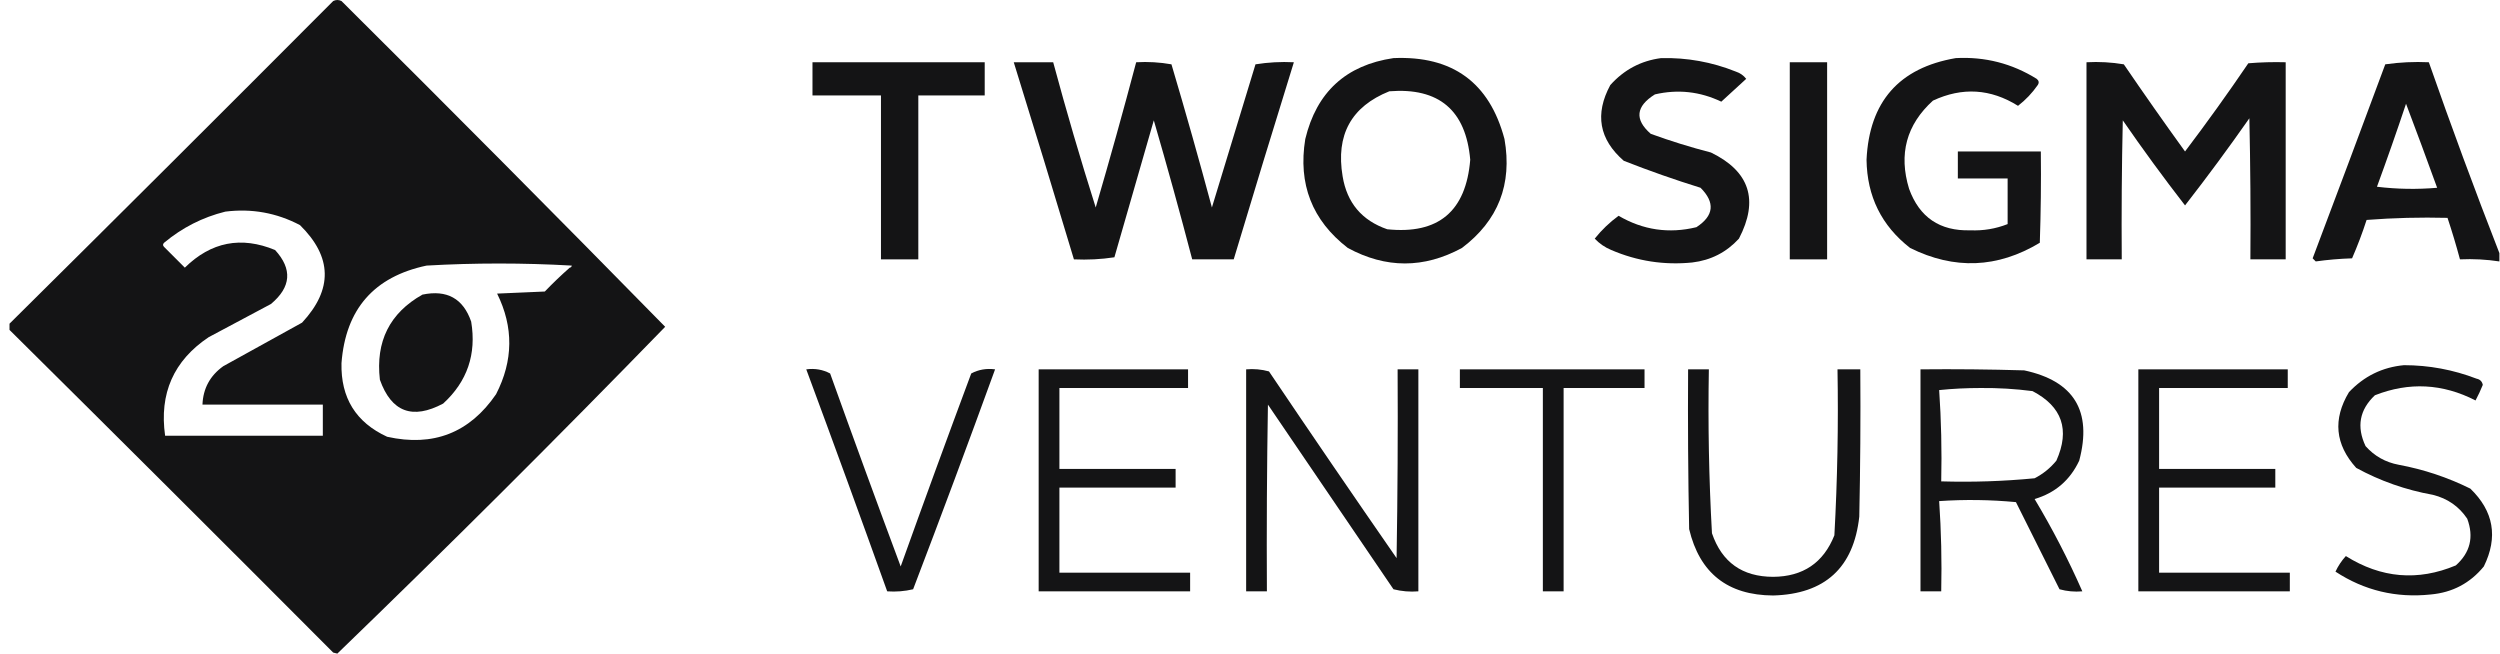
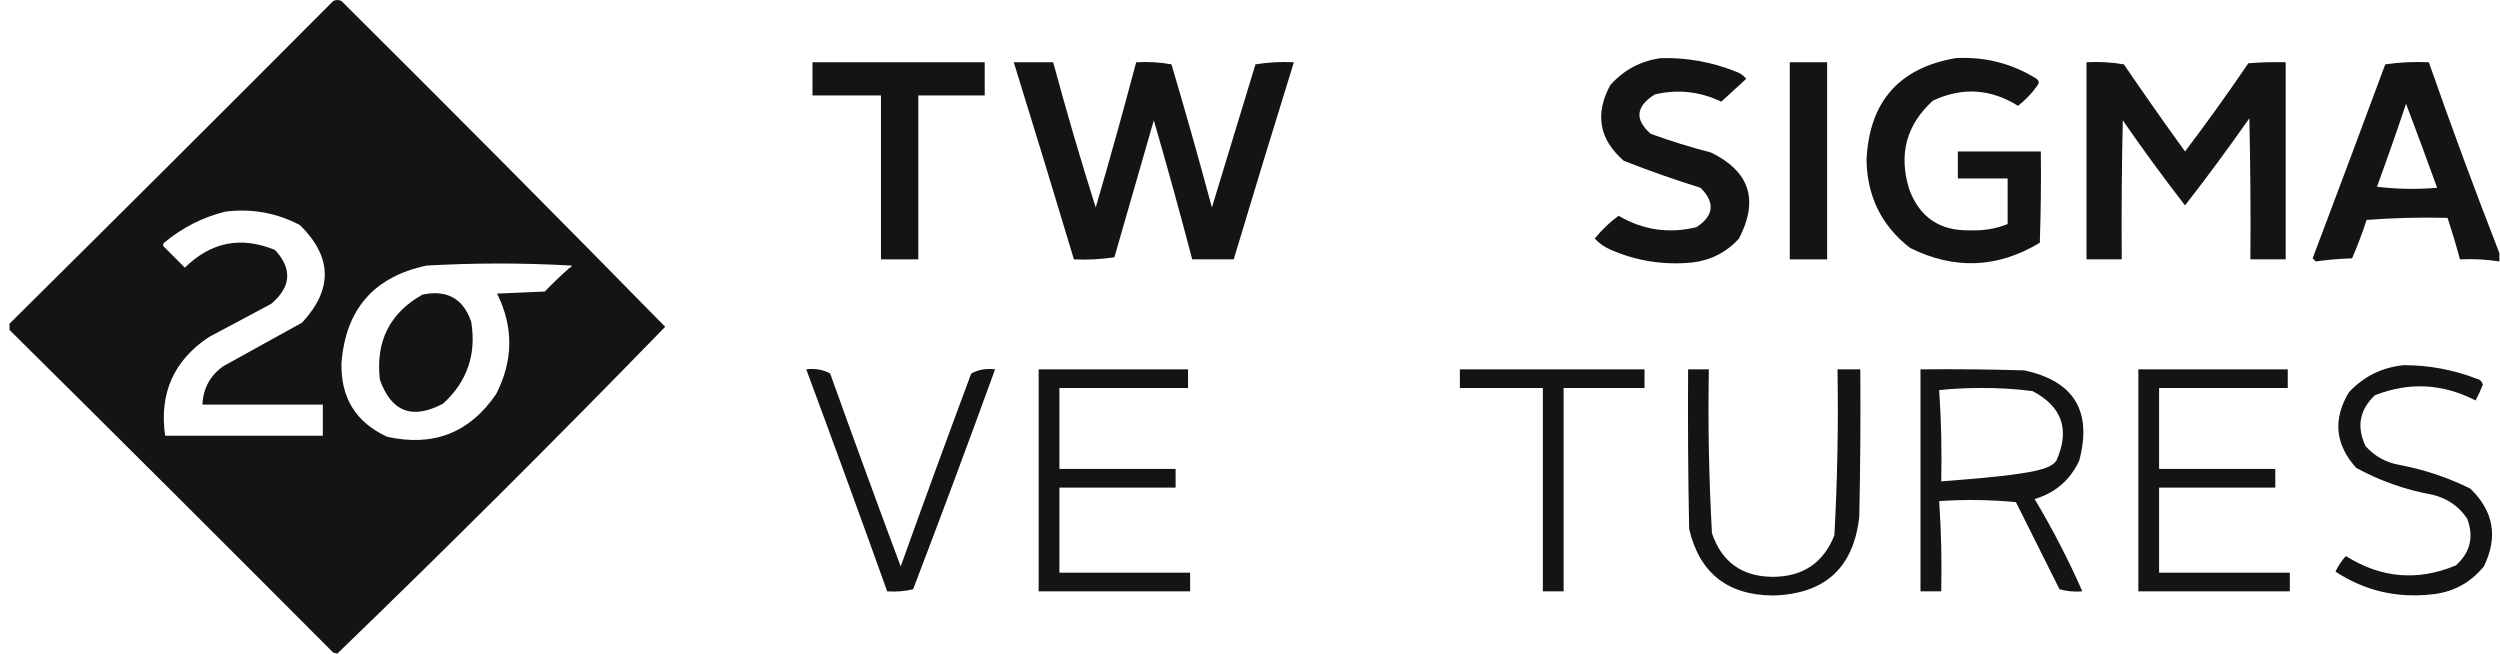
<svg xmlns="http://www.w3.org/2000/svg" width="153" height="40" viewBox="0 0 153 40" fill="none">
  <g clip-path="url(#clip0_10066_778)">
    <path d="M25.851 18.031C27.352 17.717 28.347 18.268 28.836 19.683C29.169 21.674 28.598 23.346 27.122 24.698C25.241 25.701 23.95 25.214 23.249 23.238C22.98 20.898 23.847 19.162 25.851 18.031Z" fill="#141415" />
    <path fill-rule="evenodd" clip-rule="evenodd" d="M20.391 0.063C20.561 -0.021 20.73 -0.021 20.899 0.063C27.55 6.672 34.153 13.317 40.709 20C34.123 26.776 27.435 33.443 20.645 40C20.561 39.979 20.476 39.958 20.391 39.937C13.805 33.329 7.202 26.747 0.582 20.19V19.81C7.202 13.253 13.805 6.671 20.391 0.063ZM34.995 16.254C32.011 16.085 29.047 16.085 26.105 16.254C22.885 16.936 21.15 18.925 20.899 22.222C20.85 24.348 21.781 25.851 23.693 26.73C26.517 27.359 28.739 26.491 30.359 24.127C31.417 22.07 31.438 20.017 30.423 17.968C31.396 17.925 32.37 17.883 33.343 17.841C33.835 17.328 34.343 16.842 34.868 16.381C34.937 16.373 34.979 16.331 34.995 16.254ZM18.359 13.777C16.927 13.024 15.403 12.749 13.788 12.952C12.402 13.296 11.153 13.931 10.042 14.857C9.957 14.942 9.957 15.027 10.042 15.111C10.465 15.535 10.889 15.958 11.312 16.381C12.918 14.802 14.759 14.442 16.836 15.302C17.904 16.47 17.82 17.57 16.582 18.604C15.312 19.281 14.042 19.958 12.772 20.635C10.627 22.07 9.738 24.081 10.105 26.667H19.757V24.762H12.391C12.429 23.778 12.852 22.995 13.661 22.413C15.273 21.523 16.882 20.633 18.486 19.746C20.379 17.712 20.337 15.723 18.359 13.777Z" fill="#141415" />
    <path d="M104.582 22.604C104.523 25.954 104.586 29.297 104.772 32.635C105.378 34.41 106.627 35.299 108.518 35.302C110.346 35.289 111.595 34.442 112.264 32.762C112.45 29.382 112.514 25.996 112.455 22.604H113.851C113.873 25.609 113.851 28.614 113.788 31.619C113.443 34.747 111.687 36.356 108.518 36.444C105.731 36.428 104.017 35.073 103.376 32.381C103.312 29.122 103.291 25.863 103.312 22.604H104.582Z" fill="#141415" />
    <path d="M147.122 22.349C148.654 22.35 150.136 22.626 151.566 23.175C151.779 23.219 151.906 23.346 151.947 23.556C151.816 23.881 151.668 24.198 151.503 24.508C149.49 23.473 147.436 23.367 145.344 24.19C144.401 25.08 144.211 26.117 144.772 27.302C145.316 27.912 145.992 28.293 146.803 28.444C148.332 28.728 149.794 29.215 151.185 29.904C152.616 31.286 152.892 32.874 152.01 34.667C151.174 35.688 150.094 36.26 148.772 36.381C146.647 36.608 144.699 36.142 142.931 34.984C143.096 34.632 143.308 34.313 143.566 34.031C145.727 35.387 147.971 35.578 150.296 34.603C151.177 33.819 151.411 32.866 150.995 31.746C150.491 30.995 149.792 30.508 148.899 30.285C147.237 29.987 145.671 29.437 144.201 28.635C142.908 27.202 142.76 25.657 143.757 24C144.68 23.023 145.801 22.472 147.122 22.349Z" fill="#141415" />
-     <path d="M76.264 22.604C76.737 22.562 77.203 22.605 77.661 22.73C80.239 26.557 82.843 30.366 85.471 34.158C85.534 30.307 85.555 26.455 85.534 22.604H86.804V36.19C86.29 36.232 85.781 36.189 85.28 36.063C82.719 32.296 80.158 28.529 77.597 24.762C77.534 28.571 77.513 32.381 77.534 36.19H76.264V22.604Z" fill="#141415" />
-     <path fill-rule="evenodd" clip-rule="evenodd" d="M117.534 22.604C119.651 22.582 121.768 22.604 123.884 22.667C126.931 23.321 128.053 25.162 127.249 28.19C126.689 29.386 125.778 30.169 124.518 30.54C125.611 32.366 126.585 34.249 127.439 36.19C126.966 36.231 126.5 36.189 126.042 36.063C125.153 34.286 124.265 32.508 123.376 30.73C121.811 30.582 120.244 30.561 118.677 30.667C118.802 32.498 118.845 34.339 118.803 36.19H117.534V22.604ZM121.217 23.746C120.348 23.746 119.501 23.788 118.677 23.873C118.803 25.713 118.845 27.575 118.803 29.46C120.717 29.517 122.623 29.454 124.518 29.27C125.039 29.002 125.484 28.642 125.851 28.19C126.692 26.302 126.205 24.884 124.391 23.936C123.34 23.799 122.281 23.736 121.217 23.746Z" fill="#141415" />
+     <path fill-rule="evenodd" clip-rule="evenodd" d="M117.534 22.604C119.651 22.582 121.768 22.604 123.884 22.667C126.931 23.321 128.053 25.162 127.249 28.19C126.689 29.386 125.778 30.169 124.518 30.54C125.611 32.366 126.585 34.249 127.439 36.19C126.966 36.231 126.5 36.189 126.042 36.063C125.153 34.286 124.265 32.508 123.376 30.73C121.811 30.582 120.244 30.561 118.677 30.667C118.802 32.498 118.845 34.339 118.803 36.19H117.534V22.604ZM121.217 23.746C120.348 23.746 119.501 23.788 118.677 23.873C118.803 25.713 118.845 27.575 118.803 29.46C125.039 29.002 125.484 28.642 125.851 28.19C126.692 26.302 126.205 24.884 124.391 23.936C123.34 23.799 122.281 23.736 121.217 23.746Z" fill="#141415" />
    <path d="M59.439 22.857C59.883 22.619 60.369 22.535 60.899 22.604C59.266 27.1 57.594 31.587 55.883 36.063C55.367 36.186 54.837 36.228 54.296 36.19C52.67 31.652 51.019 27.123 49.343 22.604C49.873 22.534 50.361 22.619 50.804 22.857C52.219 26.803 53.658 30.74 55.122 34.667C56.536 30.721 57.975 26.784 59.439 22.857Z" fill="#141415" />
    <path d="M72.709 23.746H64.836V28.698H71.947V29.841H64.836V35.048H72.836V36.19H63.566V22.604H72.709V23.746Z" fill="#141415" />
    <path d="M100.645 23.746H95.693V36.19H94.423V23.746H89.344V22.604H100.645V23.746Z" fill="#141415" />
    <path d="M140.01 23.746H132.137V28.698H139.249V29.841H132.137V35.048H140.137V36.19H130.867V22.604H140.01V23.746Z" fill="#141415" />
-     <path fill-rule="evenodd" clip-rule="evenodd" d="M85.28 3.556C88.89 3.4 91.155 5.05 92.074 8.508C92.561 11.276 91.693 13.499 89.471 15.175C87.144 16.439 84.816 16.439 82.486 15.175C80.3 13.487 79.433 11.264 79.883 8.508C80.575 5.637 82.373 3.986 85.28 3.556ZM89.978 9.777C89.713 6.745 88.062 5.348 85.026 5.587C82.694 6.523 81.742 8.259 82.169 10.794C82.436 12.415 83.346 13.494 84.899 14.031C88.027 14.355 89.719 12.937 89.978 9.777Z" fill="#141415" />
    <path d="M101.661 3.556C103.243 3.519 104.766 3.794 106.232 4.381C106.493 4.468 106.706 4.616 106.868 4.825C106.36 5.291 105.851 5.756 105.344 6.222C104.038 5.599 102.683 5.451 101.28 5.777C100.109 6.51 100.025 7.315 101.026 8.19C102.234 8.63 103.462 9.011 104.709 9.333C107.082 10.486 107.653 12.243 106.423 14.604C105.656 15.442 104.704 15.928 103.566 16.064C101.849 16.236 100.198 15.982 98.613 15.302C98.219 15.139 97.881 14.906 97.597 14.604C98.025 14.07 98.512 13.604 99.058 13.206C100.554 14.081 102.142 14.313 103.82 13.904C104.893 13.204 104.978 12.399 104.074 11.492C102.488 11 100.922 10.449 99.376 9.841C97.866 8.529 97.59 6.984 98.55 5.206C99.393 4.266 100.43 3.716 101.661 3.556Z" fill="#141415" />
    <path d="M119.693 3.556C121.482 3.461 123.133 3.884 124.645 4.825C124.783 4.935 124.804 5.062 124.709 5.206C124.373 5.69 123.971 6.114 123.503 6.477C121.825 5.427 120.089 5.321 118.296 6.158C116.673 7.632 116.187 9.431 116.836 11.556C117.469 13.302 118.718 14.147 120.582 14.095C121.375 14.129 122.136 14.002 122.867 13.714V10.921H119.82V9.27H124.899C124.92 11.132 124.899 12.995 124.836 14.857C122.252 16.414 119.606 16.519 116.899 15.175C115.151 13.816 114.262 12.016 114.232 9.777C114.4 6.225 116.22 4.152 119.693 3.556Z" fill="#141415" />
    <path fill-rule="evenodd" clip-rule="evenodd" d="M145.978 3.937C146.863 3.81 147.753 3.768 148.645 3.81C150.018 7.739 151.458 11.633 152.963 15.492V16C152.17 15.878 151.365 15.836 150.55 15.873C150.321 15.018 150.067 14.171 149.788 13.333C148.135 13.291 146.484 13.333 144.836 13.46C144.577 14.26 144.28 15.043 143.947 15.81C143.195 15.834 142.455 15.897 141.724 16L141.534 15.81C143.027 11.859 144.509 7.901 145.978 3.937ZM147.249 6.35C146.682 8.049 146.089 9.742 145.47 11.429C146.696 11.577 147.924 11.598 149.153 11.492C148.527 9.763 147.893 8.048 147.249 6.35Z" fill="#141415" />
    <path d="M69.534 3.81C70.258 3.768 70.978 3.81 71.693 3.937C72.557 6.845 73.382 9.766 74.169 12.698C75.058 9.778 75.947 6.857 76.836 3.937C77.607 3.813 78.391 3.77 79.185 3.81C77.938 7.825 76.711 11.846 75.503 15.873H72.963C72.219 13.029 71.436 10.193 70.613 7.365C69.809 10.159 69.005 12.953 68.201 15.746C67.387 15.87 66.561 15.912 65.724 15.873C64.516 11.846 63.289 7.825 62.042 3.81H64.455C65.257 6.788 66.125 9.751 67.058 12.698C67.923 9.744 68.748 6.781 69.534 3.81Z" fill="#141415" />
    <path d="M60.264 5.841H56.201V15.873H53.915V5.841H49.724V3.81H60.264V5.841Z" fill="#141415" />
    <path d="M111.82 15.873H109.534V3.81H111.82V15.873Z" fill="#141415" />
    <path d="M127.693 3.81C128.46 3.768 129.222 3.81 129.978 3.937C131.202 5.732 132.451 7.509 133.724 9.27C135.061 7.504 136.353 5.705 137.597 3.873C138.358 3.81 139.12 3.788 139.884 3.81V15.873H137.724C137.746 12.995 137.724 10.116 137.661 7.238C136.387 9.059 135.075 10.837 133.724 12.571C132.409 10.874 131.139 9.139 129.915 7.365C129.851 10.201 129.83 13.037 129.851 15.873H127.693V3.81Z" fill="#141415" />
  </g>
  <defs>
    <clipPath id="clip0_10066_778">
      <rect width="152.381" height="40" fill="white" transform="translate(0.582)" />
    </clipPath>
  </defs>
</svg>